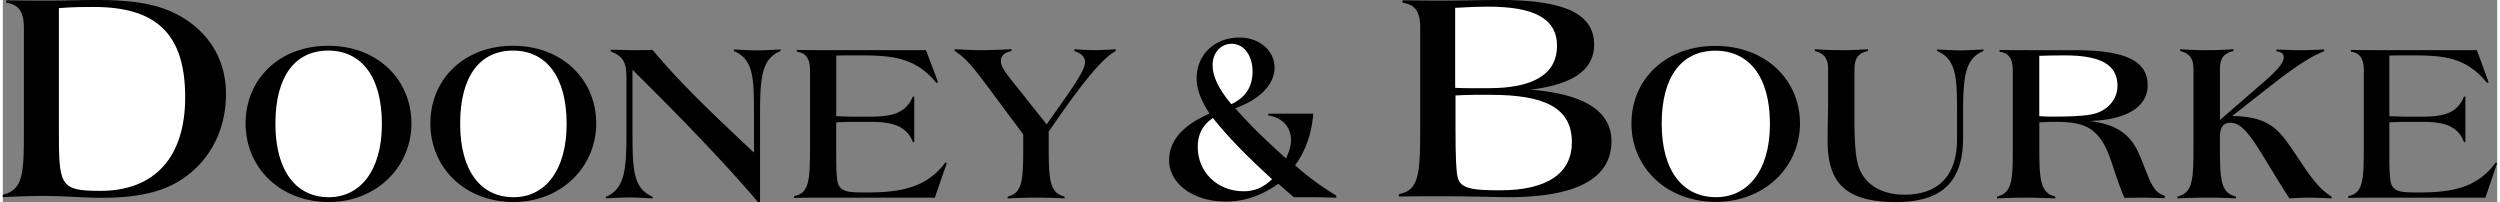
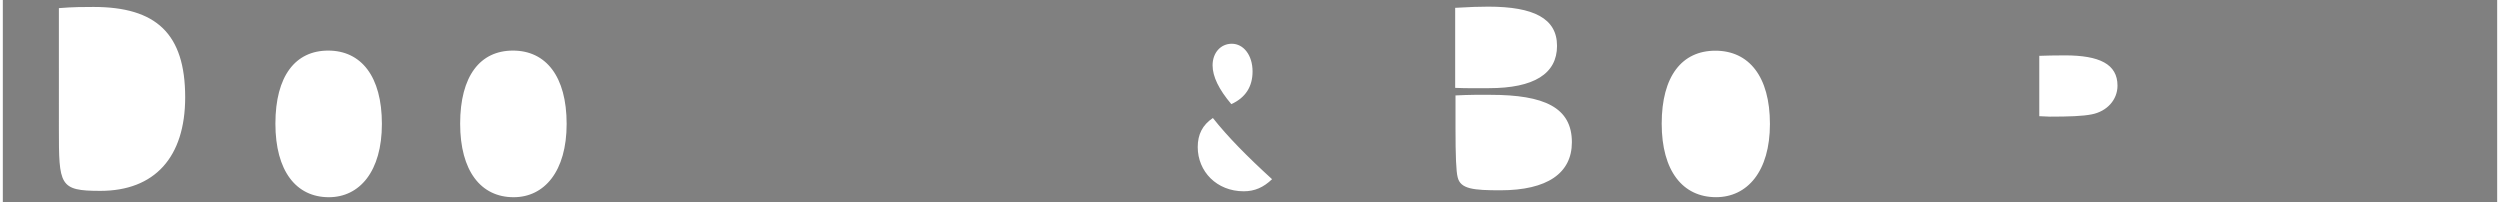
<svg xmlns="http://www.w3.org/2000/svg" width="2500" height="202" viewBox="0 0 65.631 5.315">
  <rect x="0" y="0" width="65.631" height="5.315" fill="#808080" stroke="none" />
-   <path d="M0 5.188c.448-.024.814-.032 1.1-.032.521 0 1.018.048 1.482.048 1.067 0 1.824-.175 2.427-.715.554-.493.863-1.208.863-2.011 0-.826-.367-1.502-1.042-1.954C4.187.095 3.429 0 2.443 0c-.383 0-.79.016-1.229.016-.22 0-.595 0-1.124-.008v.063C.424.119.554.317.554.73v2.646c0 1.152 0 1.612-.554 1.748v.064zM6.388 3.248c0 1.163.908 2.067 2.19 2.067 1.247 0 2.173-.917 2.173-2.067 0-1.144-.884-2.043-2.19-2.043-1.289 0-2.173.881-2.173 2.043zM11.25 3.248c0 1.163.908 2.067 2.19 2.067 1.247 0 2.173-.917 2.173-2.067 0-1.144-.885-2.043-2.19-2.043-1.289 0-2.173.881-2.173 2.043zM16.568 3.56c0 .935.031 1.396.529 1.618v.042c-.252-.012-.442-.024-.578-.024-.215 0-.431.012-.651.024v-.042c.51-.216.541-.737.541-1.744V2.11c0-.401-.031-.611-.412-.755v-.048c.252.006.437.012.553.012.129 0 .313 0 .547-.006.744.898 1.653 1.749 2.667 2.702v-.964c0-1.001-.006-1.486-.528-1.708v-.042c.252.013.442.024.578.024.215 0 .43-.012.651-.024v.042c-.504.204-.541.701-.541 1.708v2.265h-.056c-.713-.845-1.807-2.007-3.301-3.481V3.56zM21.843 1.319h2.448l.317.845-.042.018c-.597-.719-1.236-.725-2.181-.725h-.048c-.104 0-.238 0-.408.006v1.594c.189.006.317.012.377.012h.536c.585 0 .926-.107 1.103-.527h.036V3.74h-.036c-.152-.402-.5-.534-1.103-.534h-.591c-.03 0-.134.006-.323.013v.838c0 .443.012.719.067.821.104.186.323.186.743.186.938 0 1.583-.149 2.059-.784l.042.006-.317.916h-3.246c-.042 0-.194 0-.457.006v-.049c.402-.071.42-.425.42-1.306V1.858c0-.312-.104-.468-.347-.497v-.048c.281.006.598.006.951.006zM26.439 5.172c.392-.096.41-.432.41-1.318v-.318l-.932-1.252c-.327-.438-.582-.773-.873-.941v-.048c.25.012.481.024.688.024.256 0 .522-.012.808-.024v.048c-.19.042-.279.12-.279.264 0 .144.113.288.285.51l.92 1.156c.636-.905 1.009-1.408 1.009-1.63 0-.149-.089-.233-.279-.3v-.048c.172.012.344.024.528.024s.368-.012.558-.024v.048c-.38.204-.938.917-1.763 2.121v.39c0 .893.029 1.216.416 1.318v.048a14.28 14.28 0 0 0-1.496 0v-.048zM33.968 5.188h.313c.279 0 .545.007.805.014v-.055a7.311 7.311 0 0 1-1.085-.798c.273-.365.439-.832.479-1.359h-1.185v.048c.379.054.599.311.599.649 0 .169-.053.318-.133.48-.519-.467-.965-.893-1.331-1.318.679-.25 1.032-.649 1.032-1.069 0-.433-.386-.792-.918-.792-.672 0-1.132.46-1.132 1.076 0 .297.12.588.34.926-.712.305-1.065.717-1.065 1.231 0 .574.586 1.082 1.491 1.082.499 0 .938-.156 1.384-.467l.406.352zM36.731 5.172c.358-.008.717-.008 1.075-.008.879 0 1.482.024 1.808.024 1.808 0 2.712-.501 2.712-1.47 0-.794-.716-1.248-2.134-1.359 1.124-.135 1.678-.524 1.678-1.184C41.871.342 41.048 0 39.395 0c-.521 0-.994.016-1.409.016-.203 0-.586 0-1.156-.008v.063c.35.056.464.254.464.659v2.646c0 1.168-.024 1.637-.562 1.731v.065zM42.852 3.248c0 1.161.923 2.064 2.226 2.064 1.267 0 2.208-.915 2.208-2.064 0-1.143-.899-2.04-2.227-2.04-1.308 0-2.207.88-2.207 2.04zM51.419 2.984c0-.922-.006-1.42-.524-1.642v-.041c.25.013.438.024.573.024.213 0 .426-.012.646-.024v.042c-.5.204-.536.701-.536 1.708v.581c0 1.139-.548 1.684-1.755 1.684-1.34 0-1.809-.503-1.809-1.611 0-.432.012-.755.012-.977v-.906c0-.275-.092-.413-.348-.479v-.048a9.748 9.748 0 0 0 1.396 0v.048c-.256.054-.354.198-.354.479V3.14c0 .575.024.988.11 1.246.152.455.591.737 1.2.737.896 0 1.389-.498 1.389-1.462v-.677zM52.472 5.22c.262-.012.507-.019.739-.019.196 0 .458.006.794.019v-.048c-.397-.103-.421-.426-.421-1.318v-.635c.165-.006.256-.013.287-.013h.11c.592 0 .971.066 1.264.521.22.342.312.863.58 1.48.263-.006.422-.006.477-.006.153 0 .342.006.58.013v-.067c-.36-.084-.427-.563-.708-1.168-.234-.491-.624-.719-1.278-.796 1.001-.024 1.539-.384 1.539-.94 0-.684-.672-.923-1.936-.923h-.8c-.58 0-.965 0-1.161-.006v.048c.245.029.348.186.348.497v1.995c0 .875-.006 1.216-.415 1.318v.048zM59.379 2.254c.416-.354.635-.581.635-.743 0-.102-.049-.138-.189-.162v-.048c.251.013.465.019.63.019.177 0 .385-.006.623-.019v.048c-.336.126-.782.42-1.362.875l-1.057.827c.733.018 1.082.191 1.429.665.422.575.715 1.174 1.186 1.456v.048a12.72 12.72 0 0 0-.629-.019c-.085 0-.25.006-.482.019-.8-1.24-1.112-1.989-1.546-1.989-.195 0-.281.12-.281.371v.252c0 .893.024 1.216.421 1.318v.048a15.155 15.155 0 0 0-1.539 0v-.048c.403-.096.422-.432.422-1.318V1.822c0-.275-.092-.413-.349-.479v-.048a9.781 9.781 0 0 0 1.4 0v.048c-.257.054-.354.198-.354.479v1.336l1.042-.904zM62.711 1.319h2.386l.309.845-.042.018c-.582-.719-1.205-.725-2.125-.725h-.048c-.101 0-.231 0-.397.006v1.594c.184.006.309.012.368.012h.522c.57 0 .902-.107 1.074-.527h.036V3.74h-.036c-.148-.402-.487-.534-1.074-.534h-.576c-.029 0-.13.006-.314.013v.838c0 .443.012.719.065.821.101.186.314.186.724.186.914 0 1.543-.149 2.006-.784l.042.006-.309.916h-3.164c-.042 0-.19 0-.445.006v-.049c.392-.071.409-.425.409-1.306V1.858c0-.312-.101-.468-.338-.497v-.048c.274.006.583.006.927.006z" />
  <path d="M1.474.214c.367-.031.668-.031.913-.031 1.645 0 2.411.699 2.411 2.376 0 1.581-.806 2.463-2.232 2.463-1.083 0-1.091-.143-1.091-1.645V.214zM7.172 3.254c0-1.258.528-1.923 1.389-1.923.867 0 1.413.677 1.413 1.929s-.588 1.929-1.396 1.929c-.86 0-1.406-.689-1.406-1.935zM12.033 3.254c0-1.258.528-1.923 1.389-1.923.867 0 1.413.677 1.413 1.929s-.588 1.929-1.395 1.929c-.861 0-1.407-.689-1.407-1.935zM33.396 4.715c-.226.217-.459.318-.745.318-.712 0-1.211-.521-1.211-1.164 0-.332.126-.582.399-.764.385.488.904 1.015 1.557 1.61zM32.324 2.74c-.326-.386-.493-.724-.493-1.021 0-.331.213-.568.506-.568.306 0 .546.297.546.73 0 .399-.186.69-.559.859zM38.222 2.511c.188-.008.358-.016.505-.016h.416c1.417 0 2.142.333 2.142 1.248 0 .811-.644 1.264-1.881 1.264-.708 0-1.051-.032-1.124-.342-.041-.151-.057-.58-.057-1.279v-.875zM38.214 2.312V.206c.366-.023.66-.031.871-.031 1.197 0 1.809.31 1.809 1.032 0 .731-.603 1.113-1.792 1.113h-.546c-.033 0-.147 0-.342-.008zM43.648 3.254c0-1.256.537-1.92 1.412-1.92.881 0 1.436.676 1.436 1.927s-.597 1.927-1.418 1.927c-.874 0-1.43-.689-1.43-1.934zM53.583 3.057V1.469c.177-.006.397-.012.672-.012.91 0 1.386.228 1.386.797 0 .371-.275.677-.678.755-.238.048-.605.06-1.105.06-.025-.001-.116-.007-.275-.012z" fill="#fff" />
</svg>